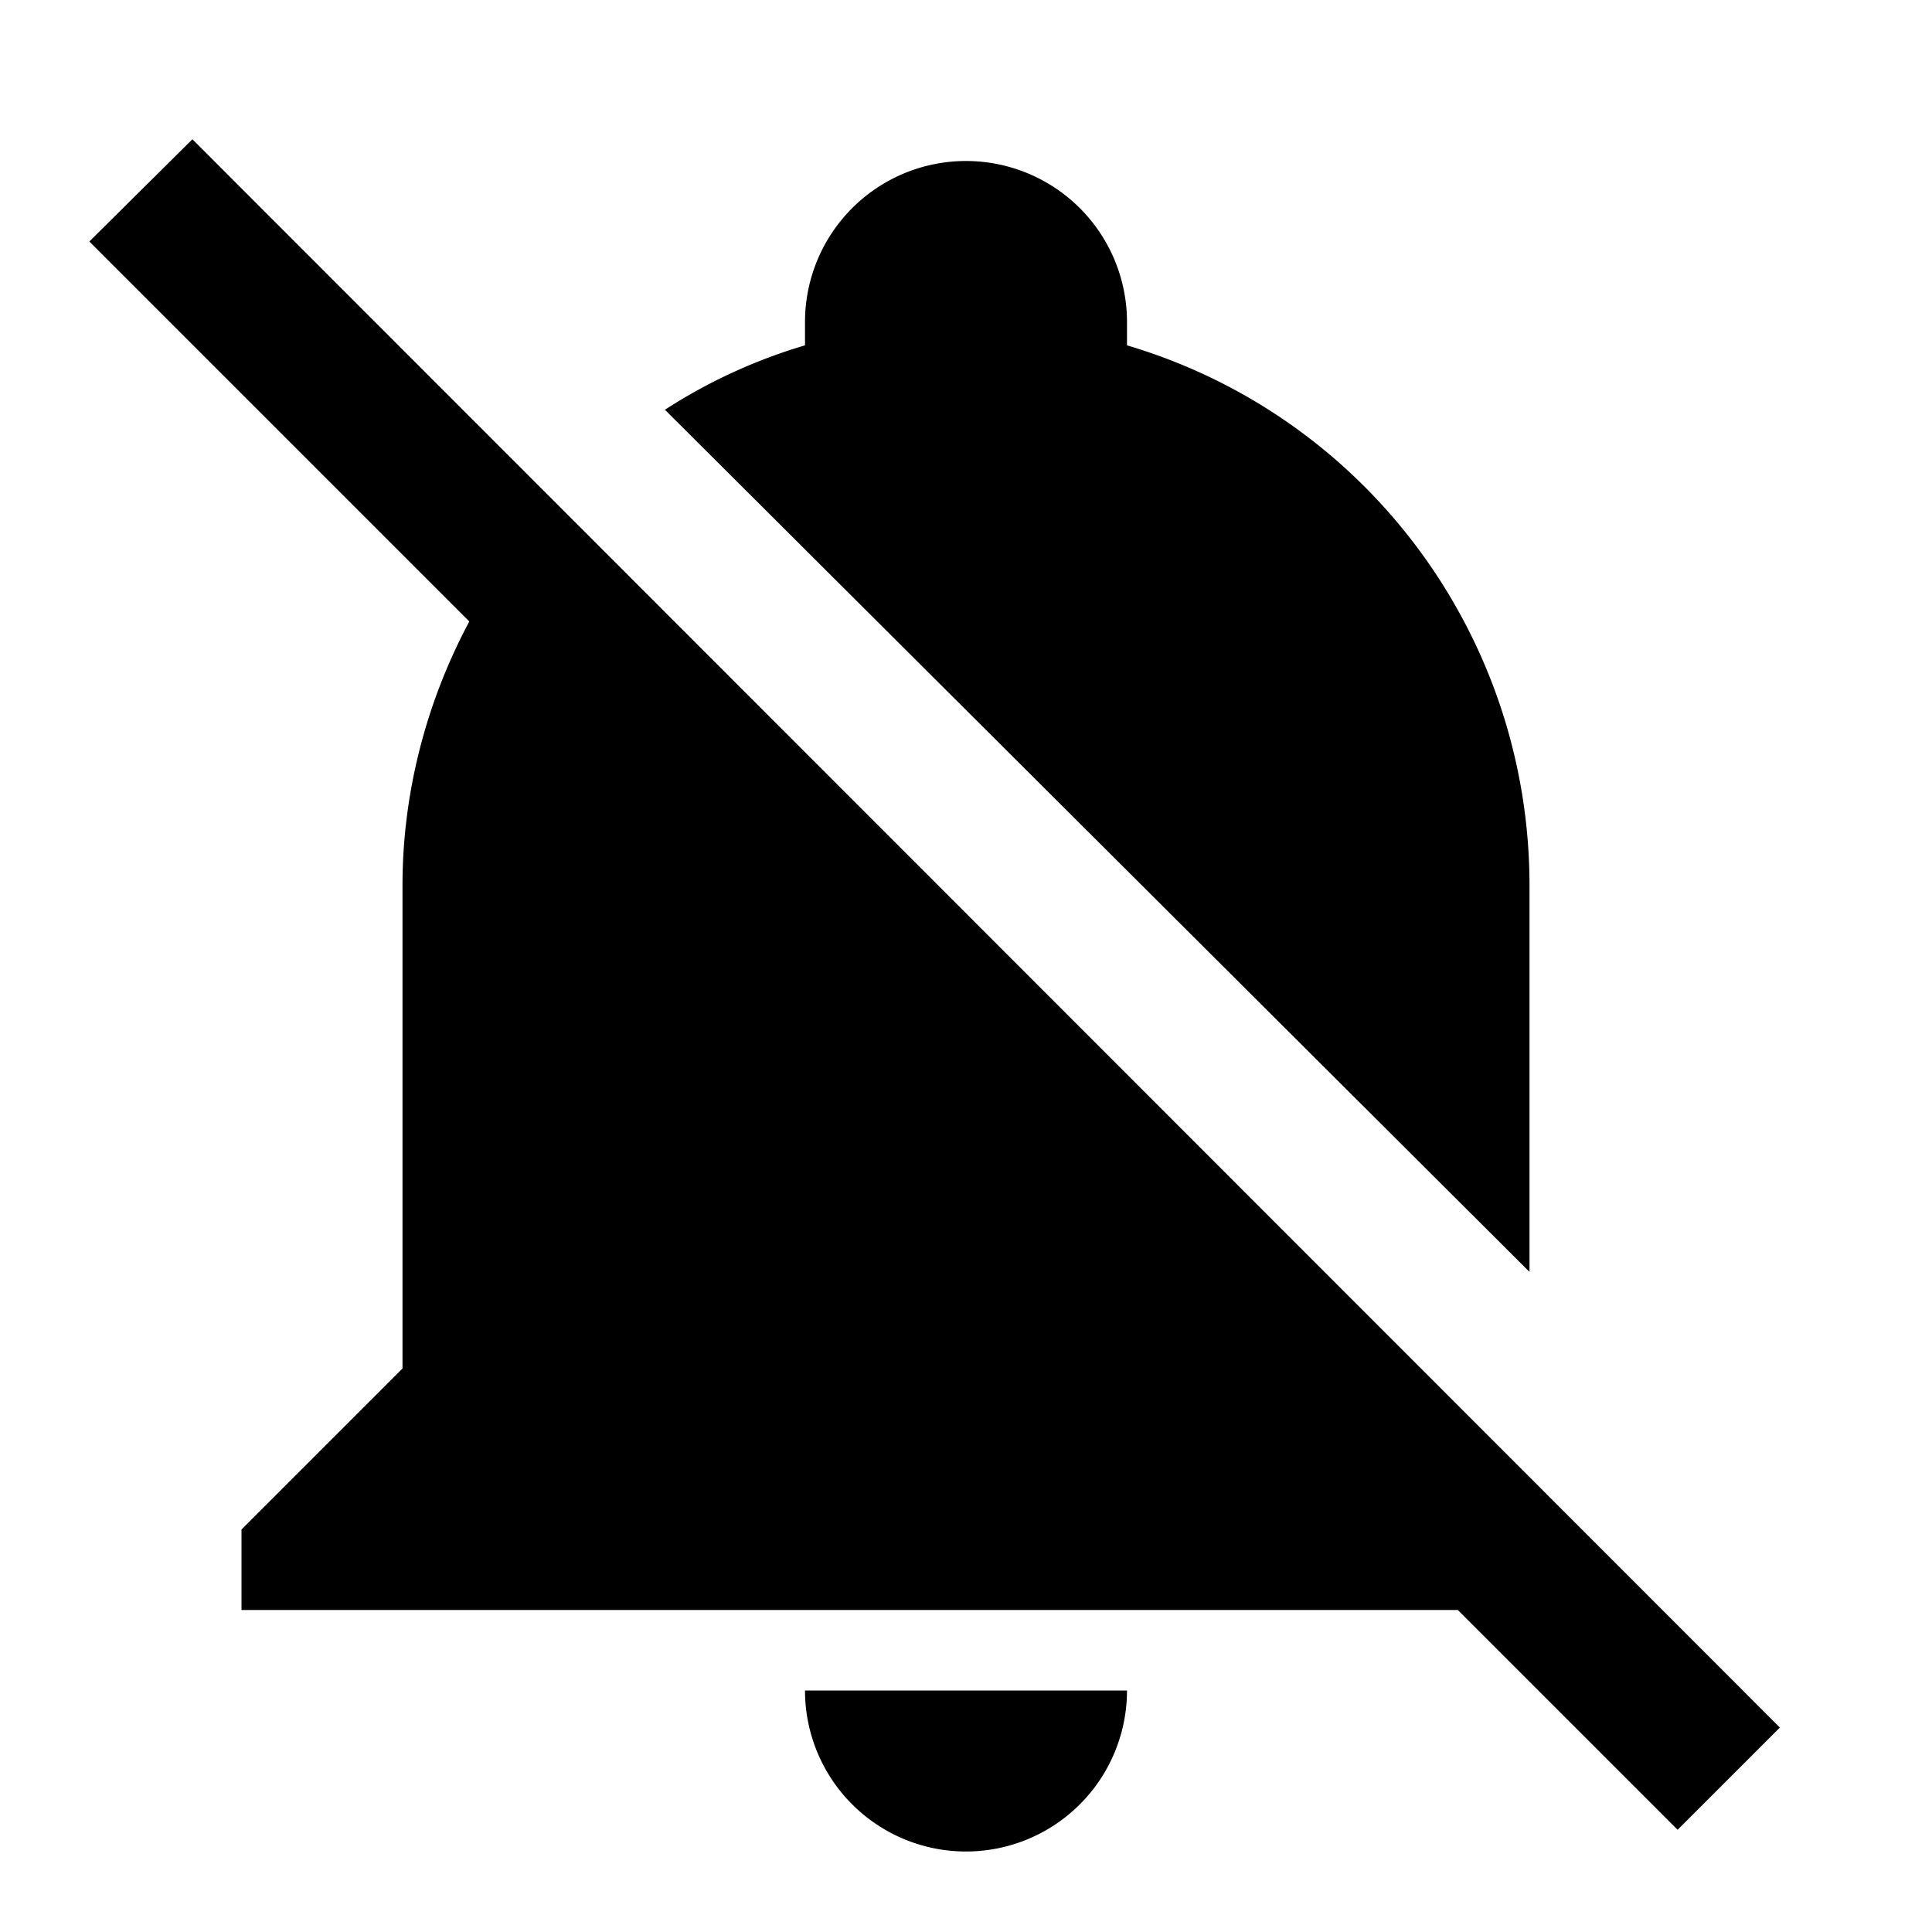
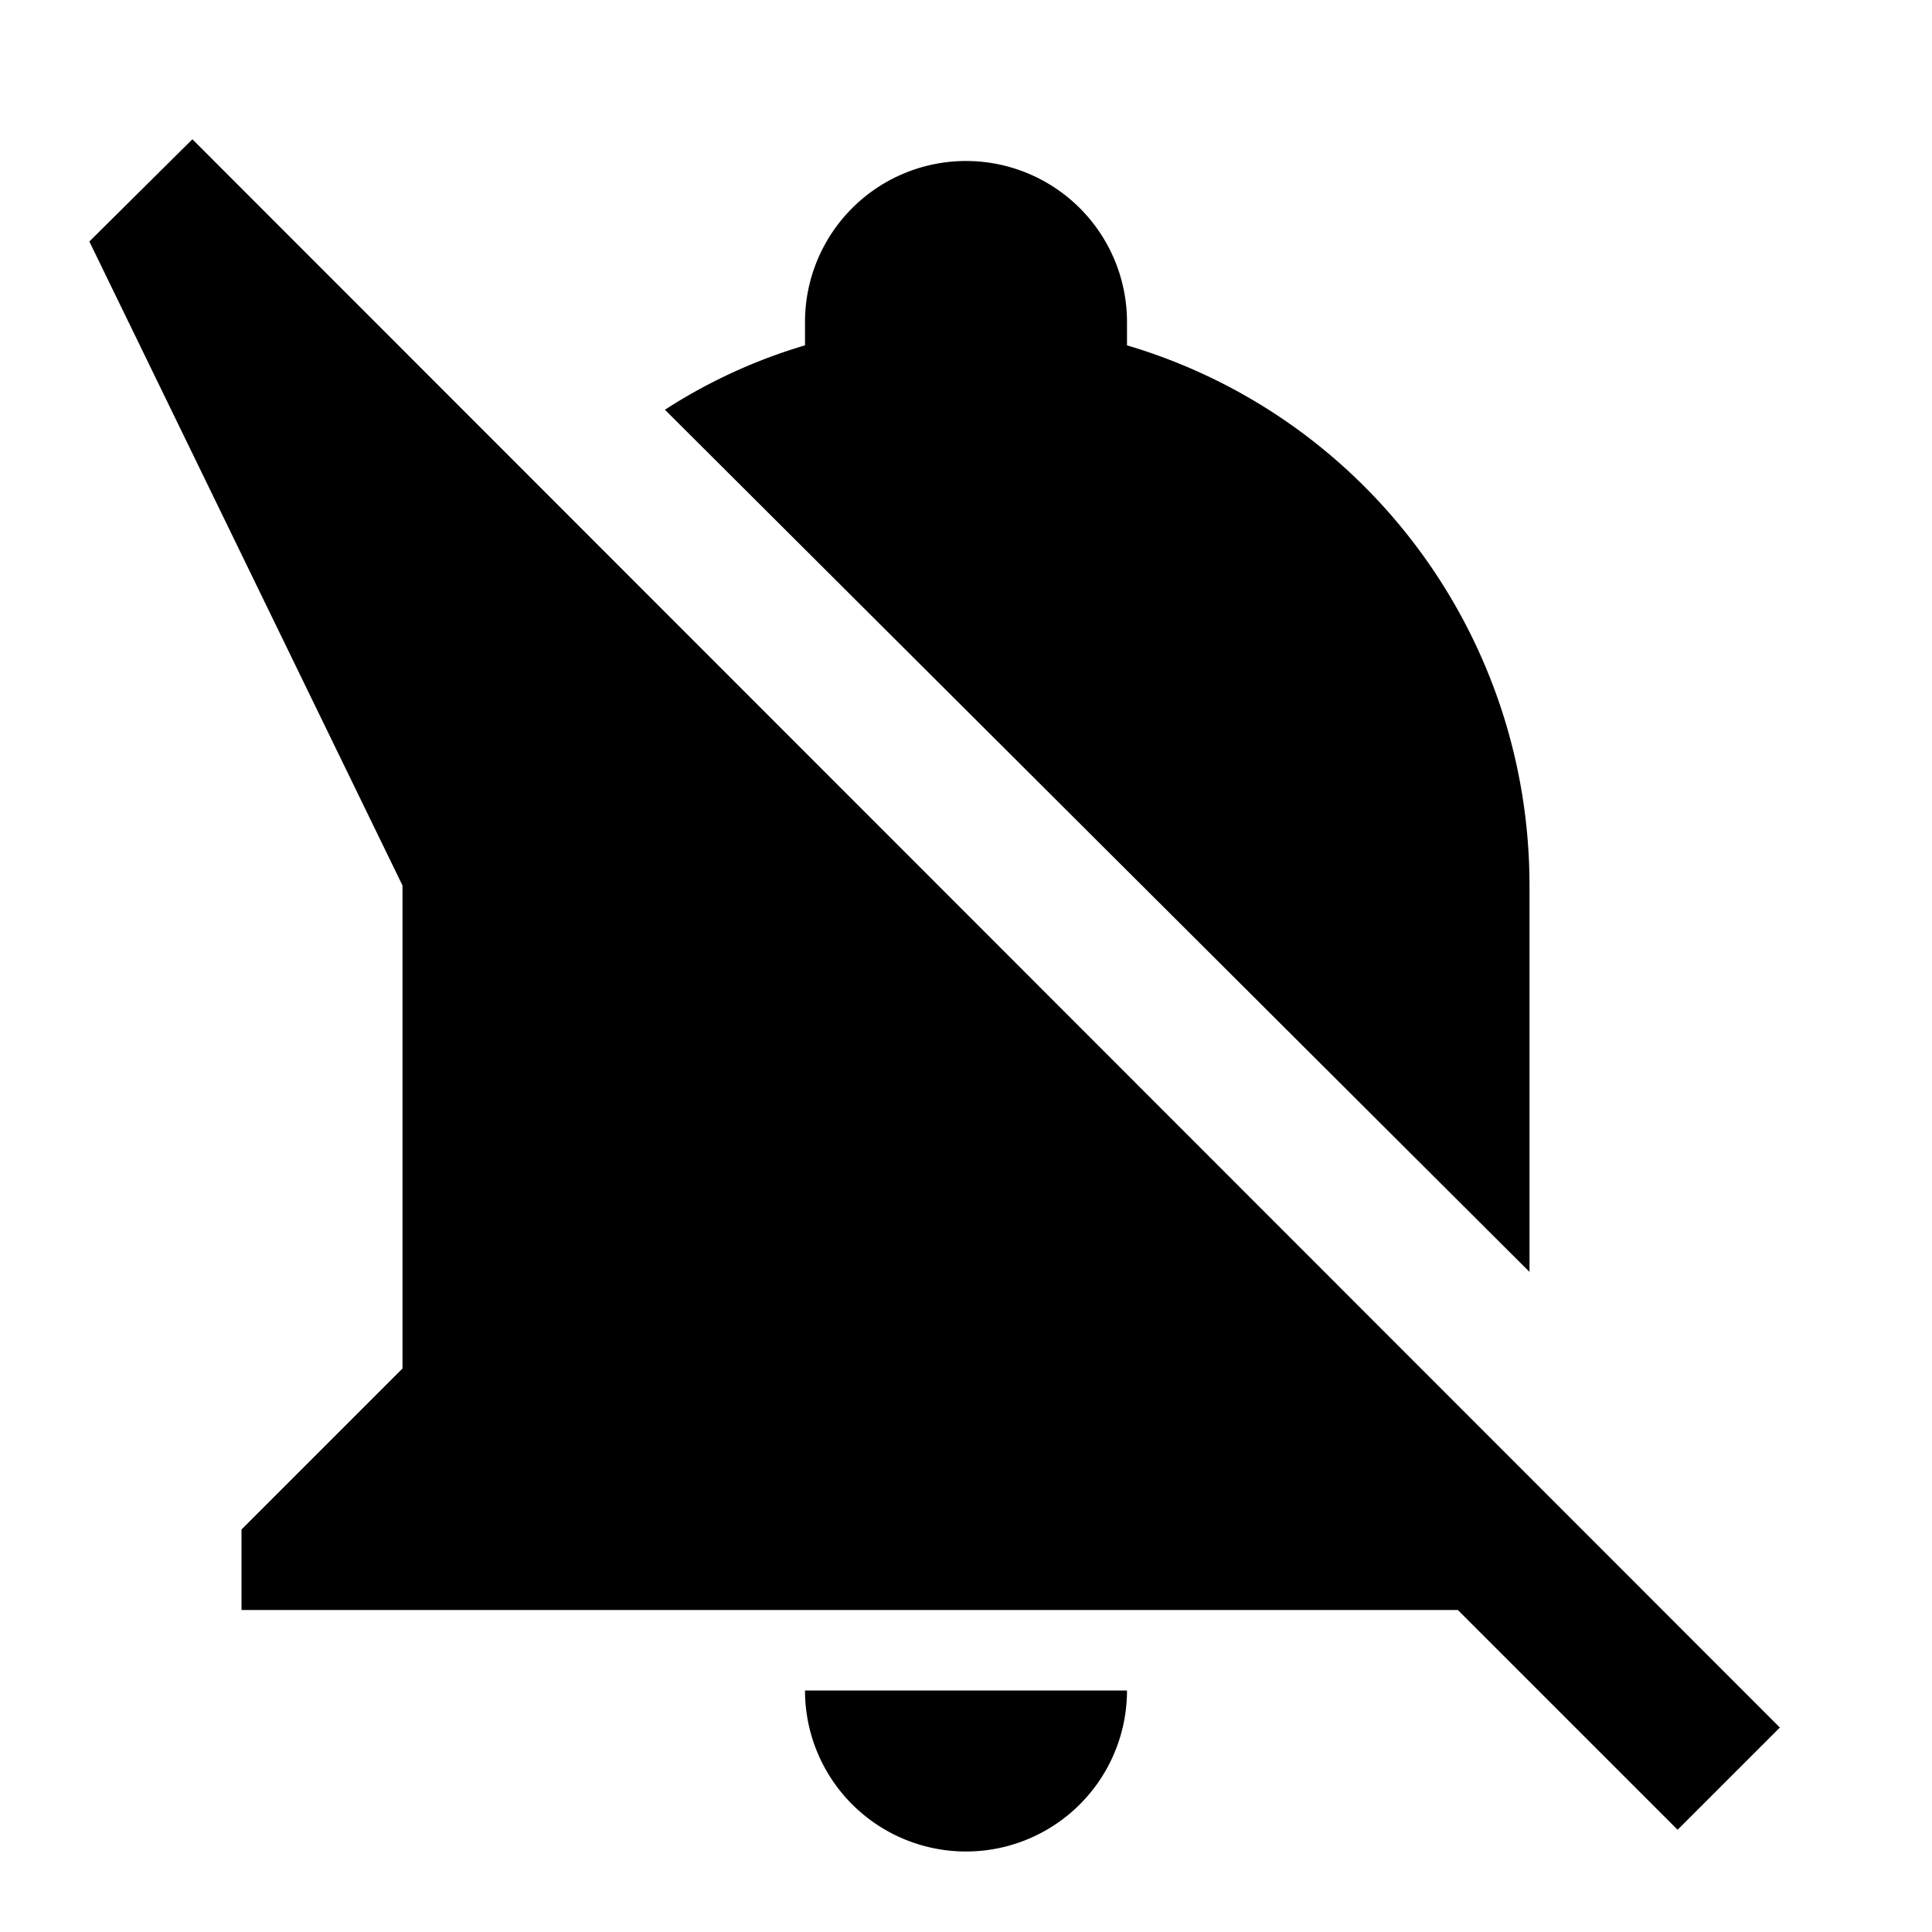
<svg xmlns="http://www.w3.org/2000/svg" width="800" height="800" viewBox="0 0 24 24">
-   <path fill="currentColor" d="M20.84 22.73L18.11 20H3v-1l2-2v-6c0-1.14.29-2.27.83-3.28L1.11 3l1.28-1.27l19.72 19.73zM19 15.8V11c0-3.1-2.03-5.83-5-6.71V4a2 2 0 0 0-2-2a2 2 0 0 0-2 2v.29c-.61.18-1.2.45-1.74.8zM12 23a2 2 0 0 0 2-2h-4a2 2 0 0 0 2 2" />
+   <path fill="currentColor" d="M20.84 22.73L18.11 20H3v-1l2-2v-6L1.11 3l1.28-1.27l19.72 19.73zM19 15.8V11c0-3.1-2.03-5.83-5-6.71V4a2 2 0 0 0-2-2a2 2 0 0 0-2 2v.29c-.61.18-1.2.45-1.74.8zM12 23a2 2 0 0 0 2-2h-4a2 2 0 0 0 2 2" />
</svg>